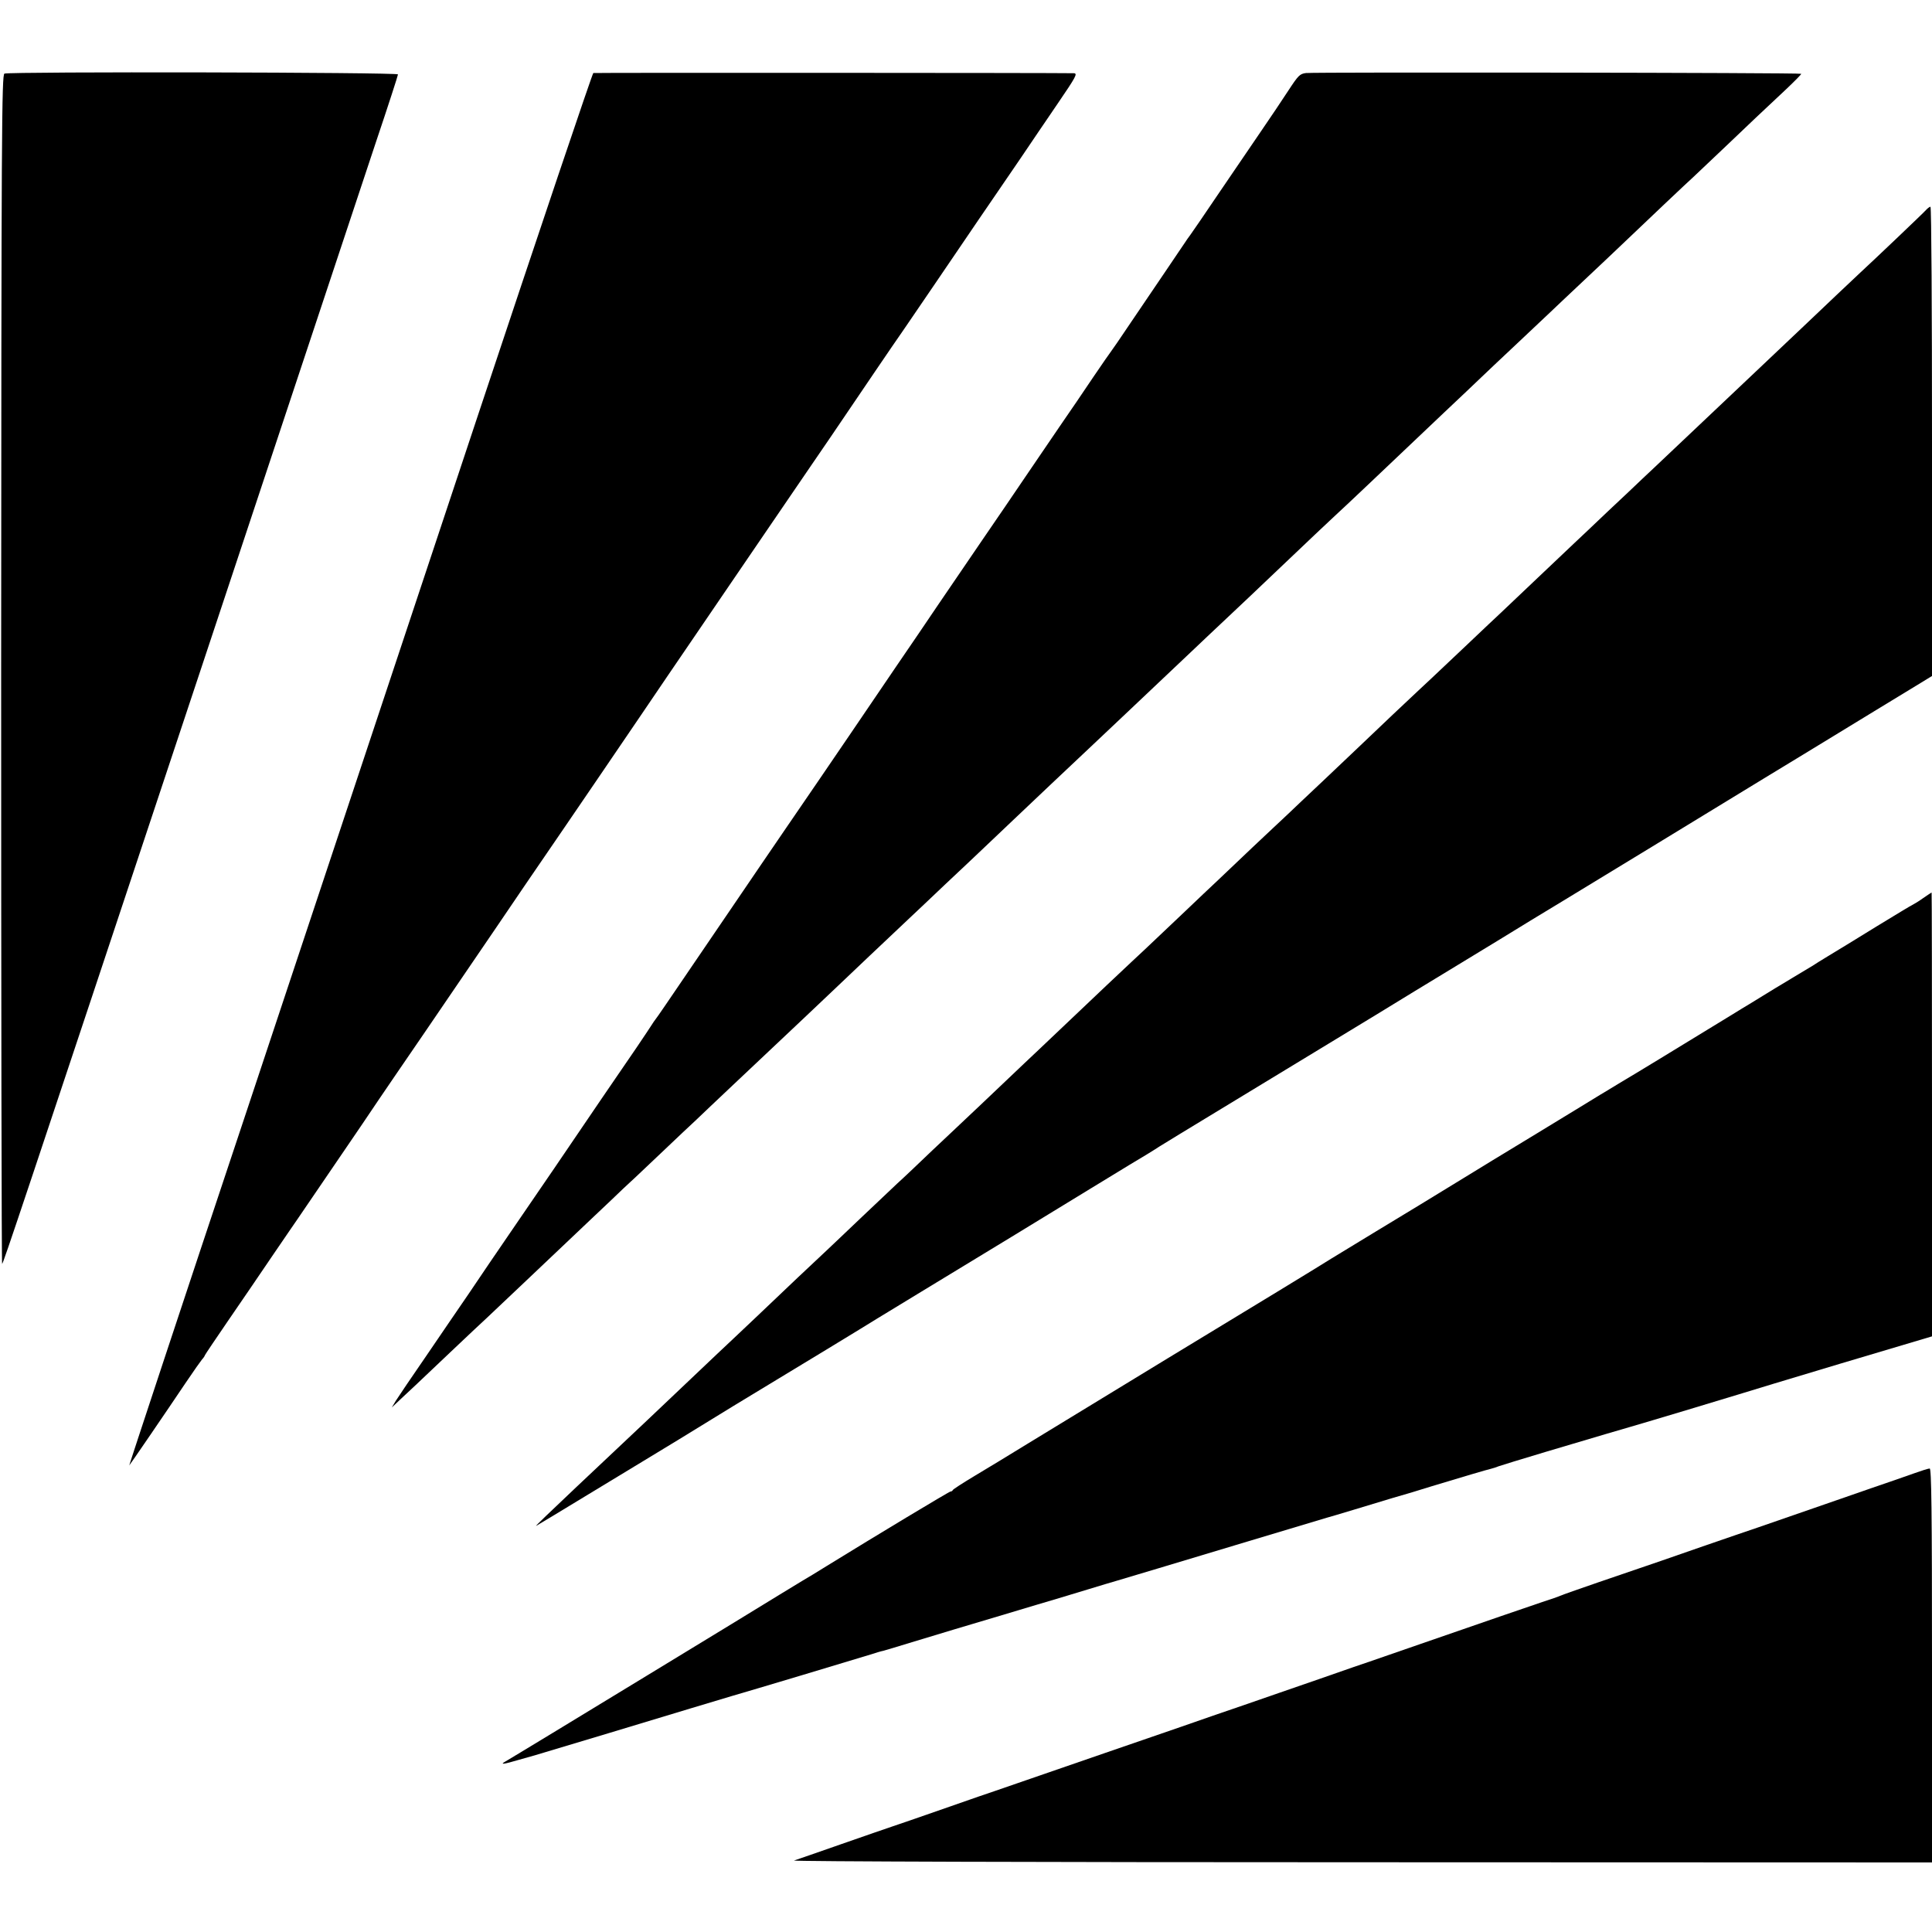
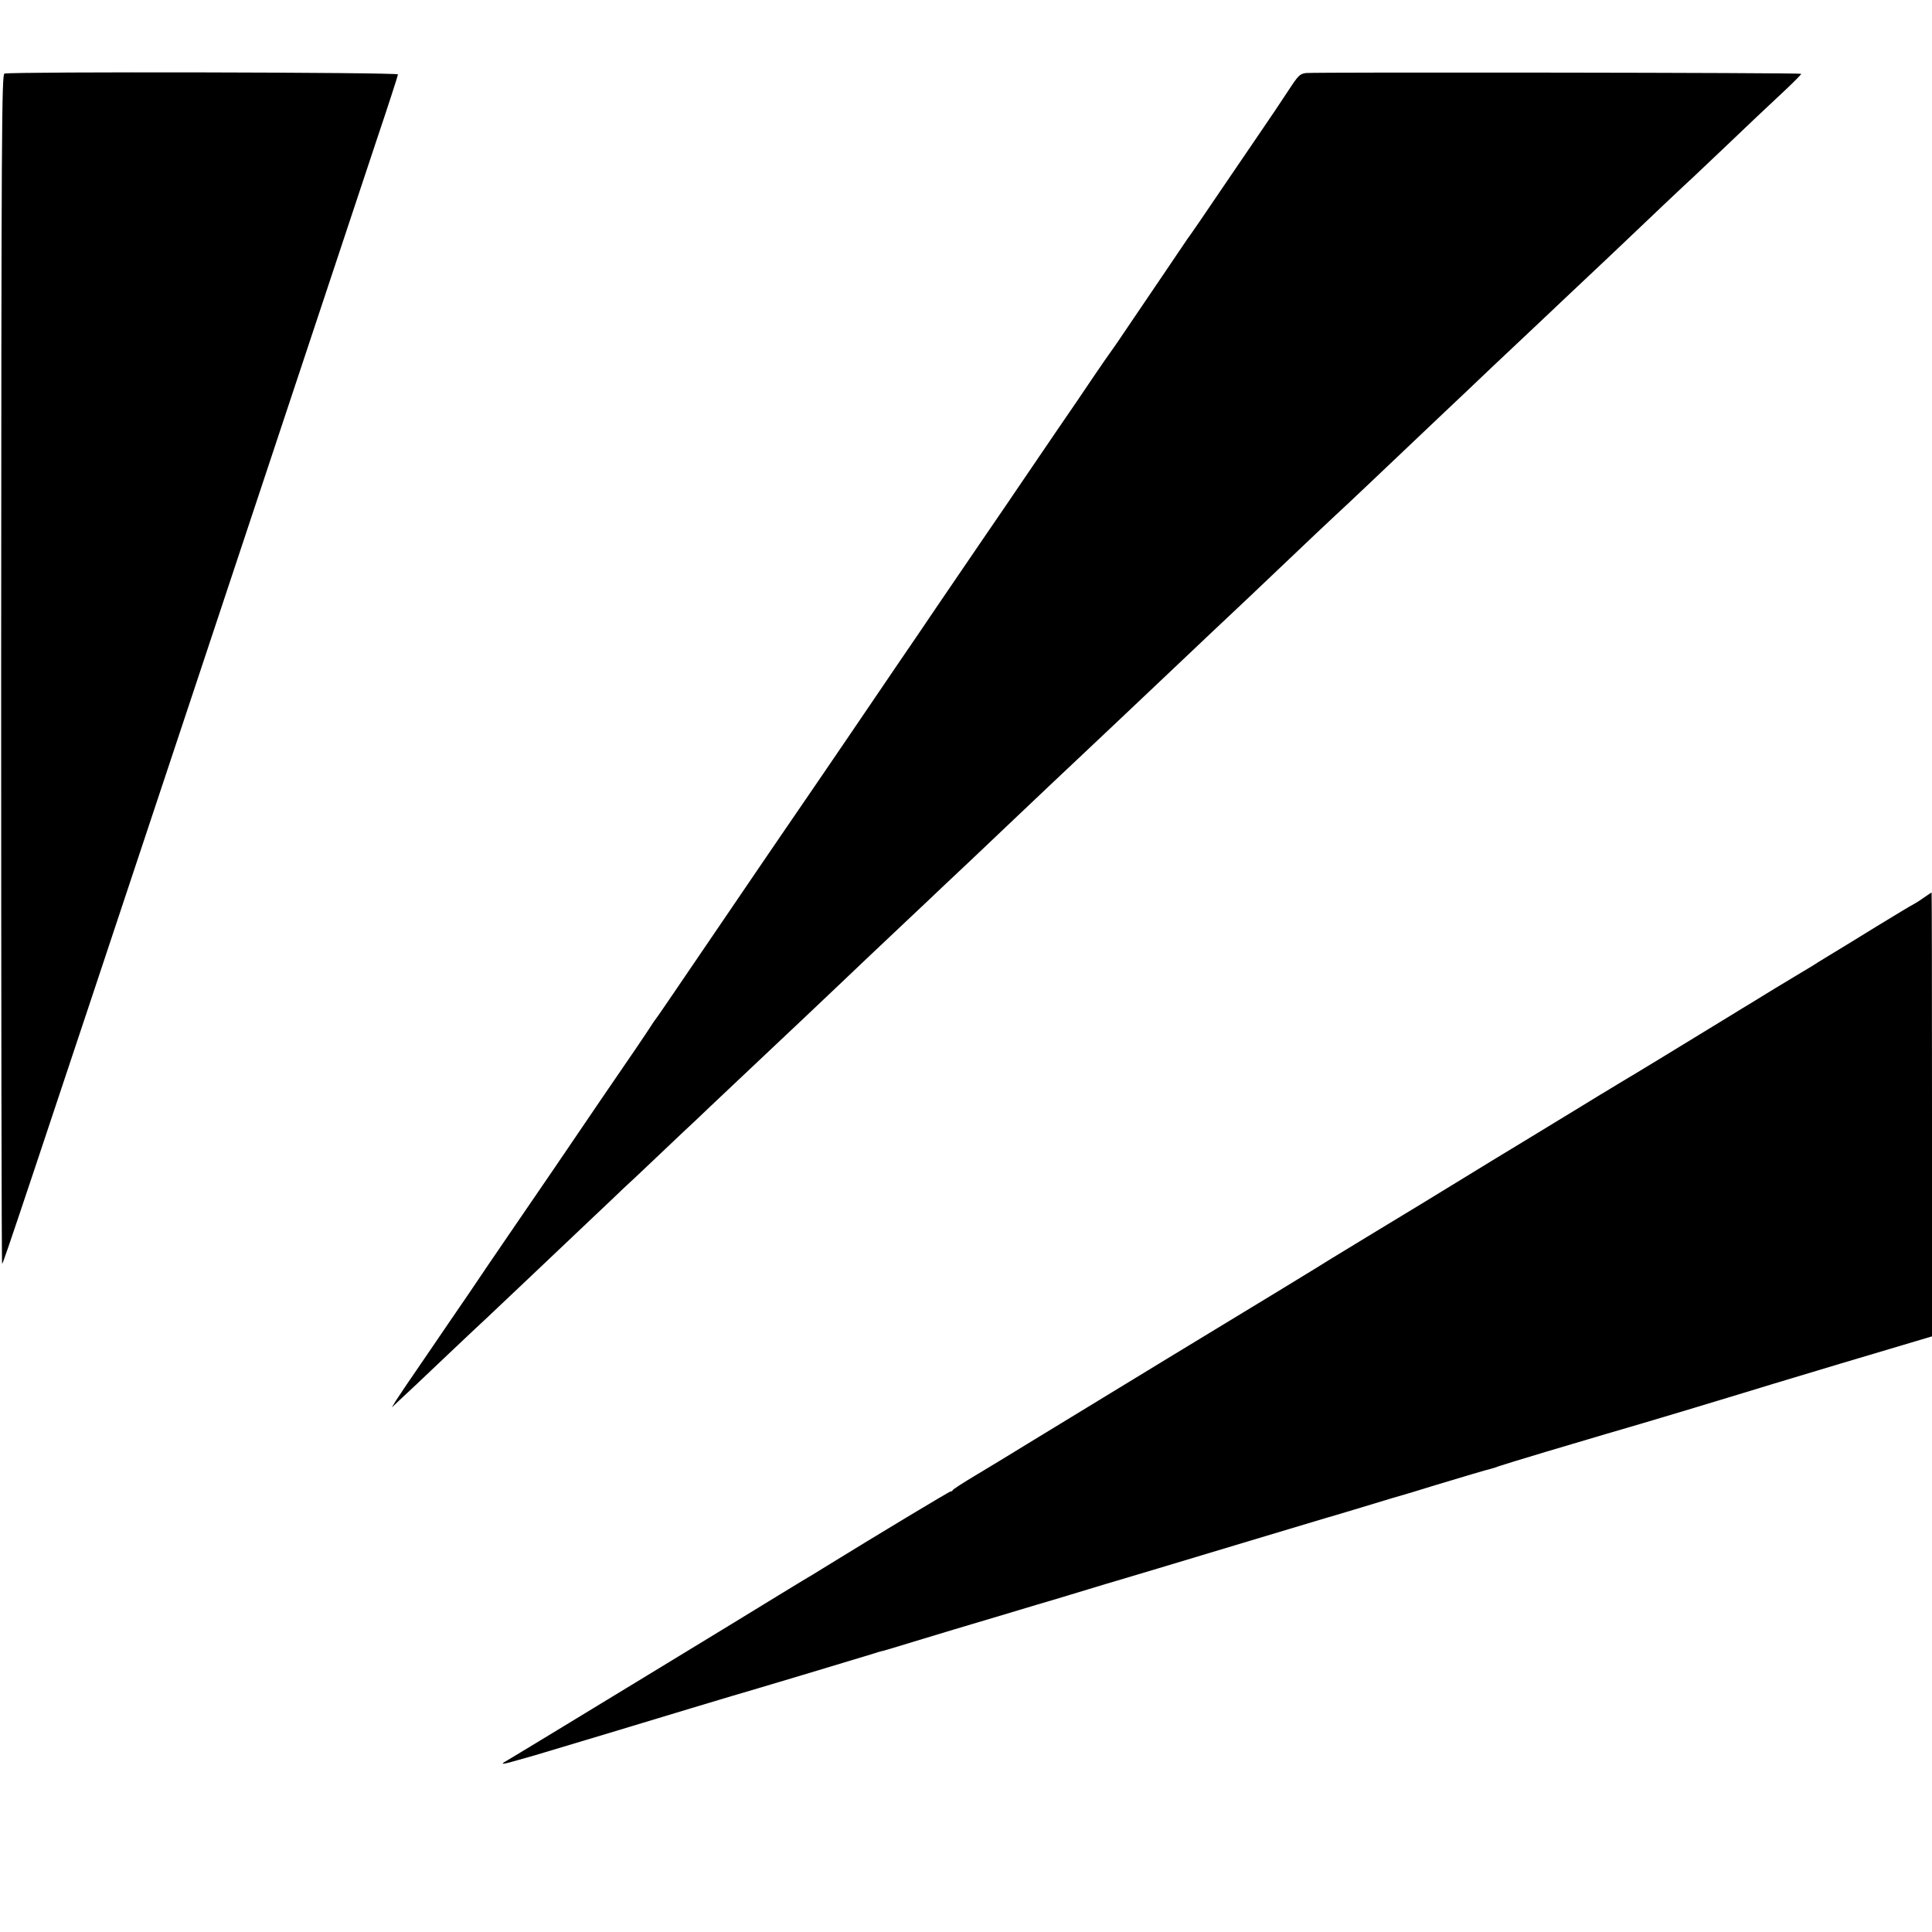
<svg xmlns="http://www.w3.org/2000/svg" version="1.0" width="1000pt" height="1000pt" viewBox="0 0 1000 1000" preserveAspectRatio="xMidYMid meet">
  <g transform="translate(0,1000) scale(0.1,-0.1)" fill="#000000" stroke="none">
    <path d="M23 9619 c-14 -5 -16 -280 -17 -3087 0 -1694 2 -3078 5 -3074 8 9 86 242 1020 3052 441 1328 853 2568 915 2755 63 187 114 345 114 350 0 11 -2007 15 -2037 4z" />
-     <path d="M3071 9622 c-5 -2 -275 -803 -600 -1780 -325 -977 -864 -2599 -1198 -3604 -335 -1004 -606 -1825 -604 -1823 5 5 195 283 291 426 41 61 80 116 86 123 6 6 13 16 15 22 2 5 56 85 119 177 63 92 168 245 232 340 65 95 122 179 128 187 55 81 267 391 334 490 46 69 121 179 166 245 83 120 153 224 529 775 110 162 205 302 211 310 24 34 215 315 304 445 52 77 155 228 228 335 73 108 207 305 298 438 91 133 266 391 390 572 124 181 259 380 302 442 198 292 306 452 373 548 88 129 194 284 310 455 49 72 116 171 150 220 34 50 100 146 147 215 46 69 133 196 192 283 96 141 105 157 84 158 -75 2 -2480 3 -2487 1z" />
    <path d="M6760 9622 c-32 -4 -40 -12 -91 -90 -31 -48 -94 -141 -139 -207 -45 -66 -143 -210 -218 -320 -74 -110 -143 -210 -151 -221 -9 -12 -22 -30 -28 -40 -7 -11 -50 -73 -94 -139 -45 -66 -127 -187 -183 -270 -55 -82 -103 -152 -106 -155 -3 -3 -43 -61 -90 -130 -46 -69 -126 -186 -177 -260 -50 -74 -130 -191 -177 -260 -46 -69 -148 -217 -225 -330 -77 -113 -178 -261 -225 -330 -46 -69 -146 -215 -221 -325 -75 -110 -179 -263 -231 -340 -52 -77 -128 -187 -167 -245 -40 -58 -120 -175 -178 -260 -58 -85 -175 -256 -259 -380 -177 -260 -282 -414 -354 -520 -28 -41 -53 -77 -56 -80 -3 -3 -9 -13 -15 -22 -5 -9 -42 -63 -80 -120 -39 -57 -120 -175 -180 -263 -206 -304 -300 -441 -450 -660 -83 -121 -190 -278 -238 -350 -49 -71 -149 -218 -222 -325 -74 -107 -144 -211 -156 -230 l-21 -35 37 35 c49 45 92 86 266 251 79 75 162 153 184 173 61 58 305 288 550 521 72 68 144 136 160 152 17 15 100 93 184 173 84 80 172 163 195 184 22 22 109 103 191 181 158 149 164 155 369 348 71 67 148 140 171 162 38 37 270 256 376 356 26 24 109 103 185 175 77 72 155 146 174 164 19 18 99 94 178 169 79 75 165 156 191 181 26 25 112 106 191 180 78 74 159 150 179 169 47 45 324 306 371 351 20 19 101 96 180 170 79 74 162 153 185 175 242 230 360 342 375 355 9 8 84 78 165 155 162 154 175 166 390 370 82 77 167 158 190 180 23 22 104 99 180 170 76 72 155 146 175 165 20 19 101 96 180 170 79 74 160 151 180 170 135 129 360 342 385 364 17 16 93 88 170 161 140 134 165 157 311 294 43 41 78 76 77 79 -3 6 -2508 9 -2563 4z" />
-     <path d="M9969 8913 c-14 -16 -276 -265 -338 -322 -14 -13 -69 -65 -122 -115 -80 -76 -185 -176 -423 -401 -122 -115 -365 -345 -445 -421 -53 -50 -116 -110 -141 -133 -25 -24 -105 -100 -179 -169 -73 -70 -150 -142 -170 -161 -20 -19 -106 -100 -191 -181 -85 -81 -173 -164 -195 -185 -22 -20 -103 -97 -180 -170 -77 -73 -158 -149 -180 -170 -22 -20 -110 -103 -195 -183 -85 -81 -168 -160 -185 -176 -16 -15 -95 -90 -175 -166 -80 -75 -163 -154 -185 -175 -22 -20 -103 -97 -180 -169 -77 -73 -159 -151 -181 -172 -23 -21 -109 -103 -190 -180 -82 -78 -167 -158 -189 -179 -22 -20 -110 -103 -195 -183 -236 -224 -301 -286 -351 -333 -26 -24 -111 -105 -190 -180 -79 -75 -164 -156 -189 -179 -25 -23 -103 -98 -175 -165 -71 -68 -152 -145 -180 -170 -27 -26 -111 -105 -185 -175 -74 -71 -155 -147 -180 -171 -76 -71 -210 -197 -371 -351 -85 -80 -172 -163 -194 -183 -37 -35 -273 -259 -369 -350 -43 -41 -284 -268 -366 -345 -132 -125 -214 -203 -205 -198 6 3 127 76 270 163 143 87 272 165 287 174 31 18 301 183 463 283 61 37 130 79 155 94 115 69 559 339 590 359 19 12 123 75 230 140 212 128 733 446 870 530 47 29 139 85 205 125 66 39 136 82 155 95 19 12 163 100 320 195 569 346 648 393 810 492 91 56 278 170 415 253 138 84 311 189 385 235 74 45 149 90 165 100 17 10 224 136 460 280 237 145 502 306 590 360 88 53 243 148 345 210 171 104 268 164 443 270 l67 41 0 1214 c0 668 -3 1215 -8 1215 -4 0 -15 -8 -23 -17z" />
    <path d="M9955 5352 c-22 -16 -47 -31 -55 -35 -8 -3 -91 -54 -185 -111 -93 -58 -204 -125 -245 -150 -41 -25 -82 -50 -90 -56 -8 -5 -58 -35 -110 -66 -52 -31 -118 -71 -145 -88 -28 -17 -59 -36 -70 -43 -11 -6 -56 -34 -100 -61 -273 -167 -509 -311 -569 -346 -37 -23 -83 -50 -101 -61 -17 -11 -164 -100 -326 -199 -162 -98 -334 -203 -384 -234 -192 -118 -267 -163 -455 -277 -107 -65 -211 -128 -230 -140 -32 -21 -424 -260 -845 -515 -223 -136 -530 -323 -730 -445 -88 -54 -209 -128 -270 -164 -60 -36 -111 -69 -113 -73 -2 -5 -7 -8 -12 -8 -7 0 -387 -229 -640 -385 -47 -29 -105 -65 -130 -79 -25 -15 -76 -46 -115 -70 -38 -23 -151 -92 -250 -153 -99 -60 -297 -181 -440 -268 -143 -87 -361 -220 -485 -295 -124 -75 -234 -142 -245 -148 -30 -17 -8 -14 70 9 39 11 77 22 85 24 8 2 166 50 350 105 372 113 617 186 670 202 74 21 668 199 715 214 28 9 57 18 65 19 8 2 76 22 150 45 118 36 301 91 453 136 26 8 70 21 97 29 28 8 73 22 100 30 28 8 71 21 98 29 26 8 99 30 162 49 63 19 131 40 150 45 29 8 337 101 610 183 36 11 72 22 80 24 8 2 98 29 200 60 102 31 192 58 200 60 8 2 69 20 135 40 66 20 158 48 205 62 47 13 137 40 200 60 172 52 283 85 305 90 11 3 29 8 40 13 11 4 121 38 245 75 124 37 263 78 310 92 47 14 105 31 130 38 84 24 555 166 580 174 14 5 240 73 503 152 l477 142 0 1149 c0 631 -1 1148 -2 1148 -2 0 -21 -13 -43 -28z" />
-     <path d="M9910 2375 c-36 -13 -137 -48 -225 -78 -88 -31 -266 -92 -395 -137 -129 -45 -266 -92 -305 -105 -38 -13 -110 -38 -160 -55 -108 -38 -316 -110 -555 -191 -96 -33 -184 -64 -195 -69 -11 -5 -54 -20 -95 -33 -84 -28 -283 -97 -630 -217 -129 -45 -246 -85 -260 -90 -14 -4 -131 -45 -260 -90 -129 -45 -305 -105 -390 -135 -85 -29 -234 -80 -330 -114 -96 -33 -274 -94 -395 -136 -272 -94 -532 -184 -565 -195 -14 -4 -131 -45 -260 -90 -129 -45 -253 -88 -275 -95 -22 -7 -139 -48 -260 -90 -121 -42 -231 -81 -245 -85 -14 -5 1306 -9 2933 -9 l2957 -1 0 1020 c0 810 -3 1020 -12 1019 -7 0 -42 -11 -78 -24z" />
  </g>
</svg>